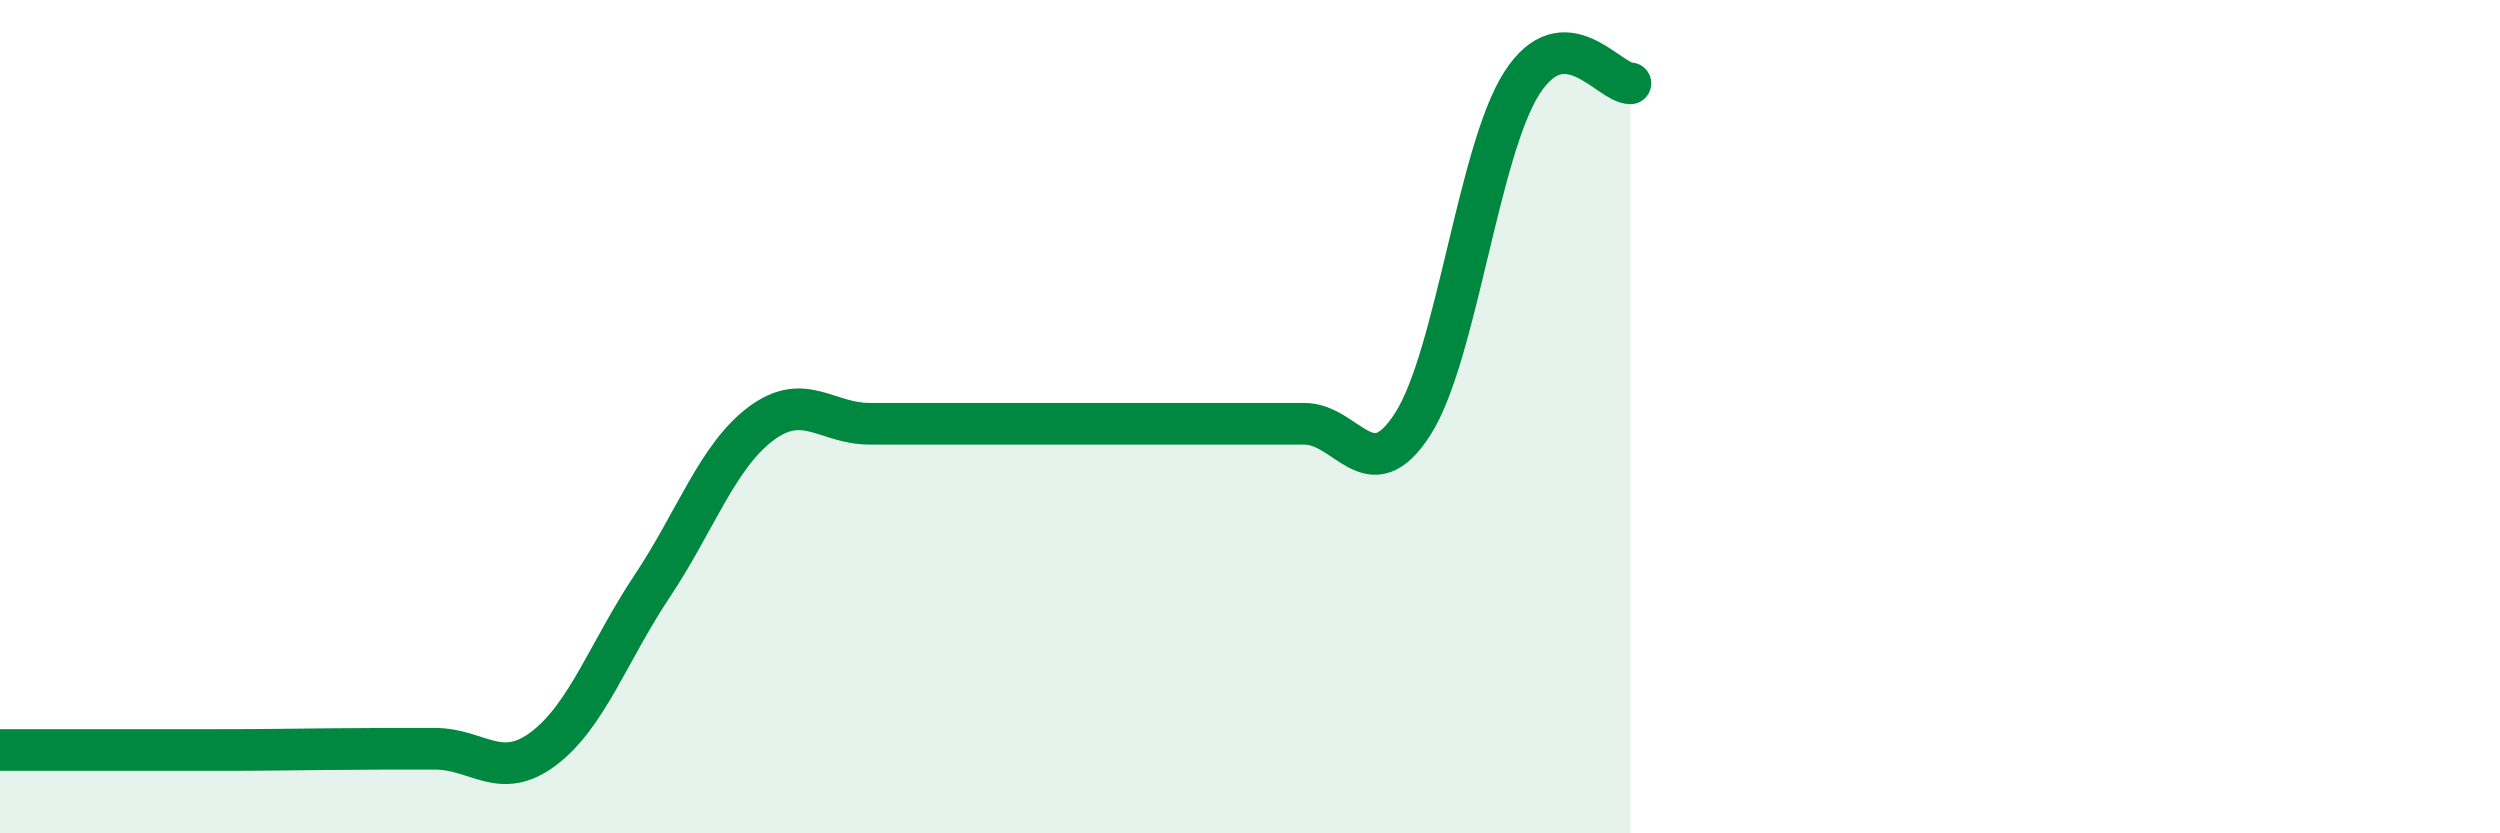
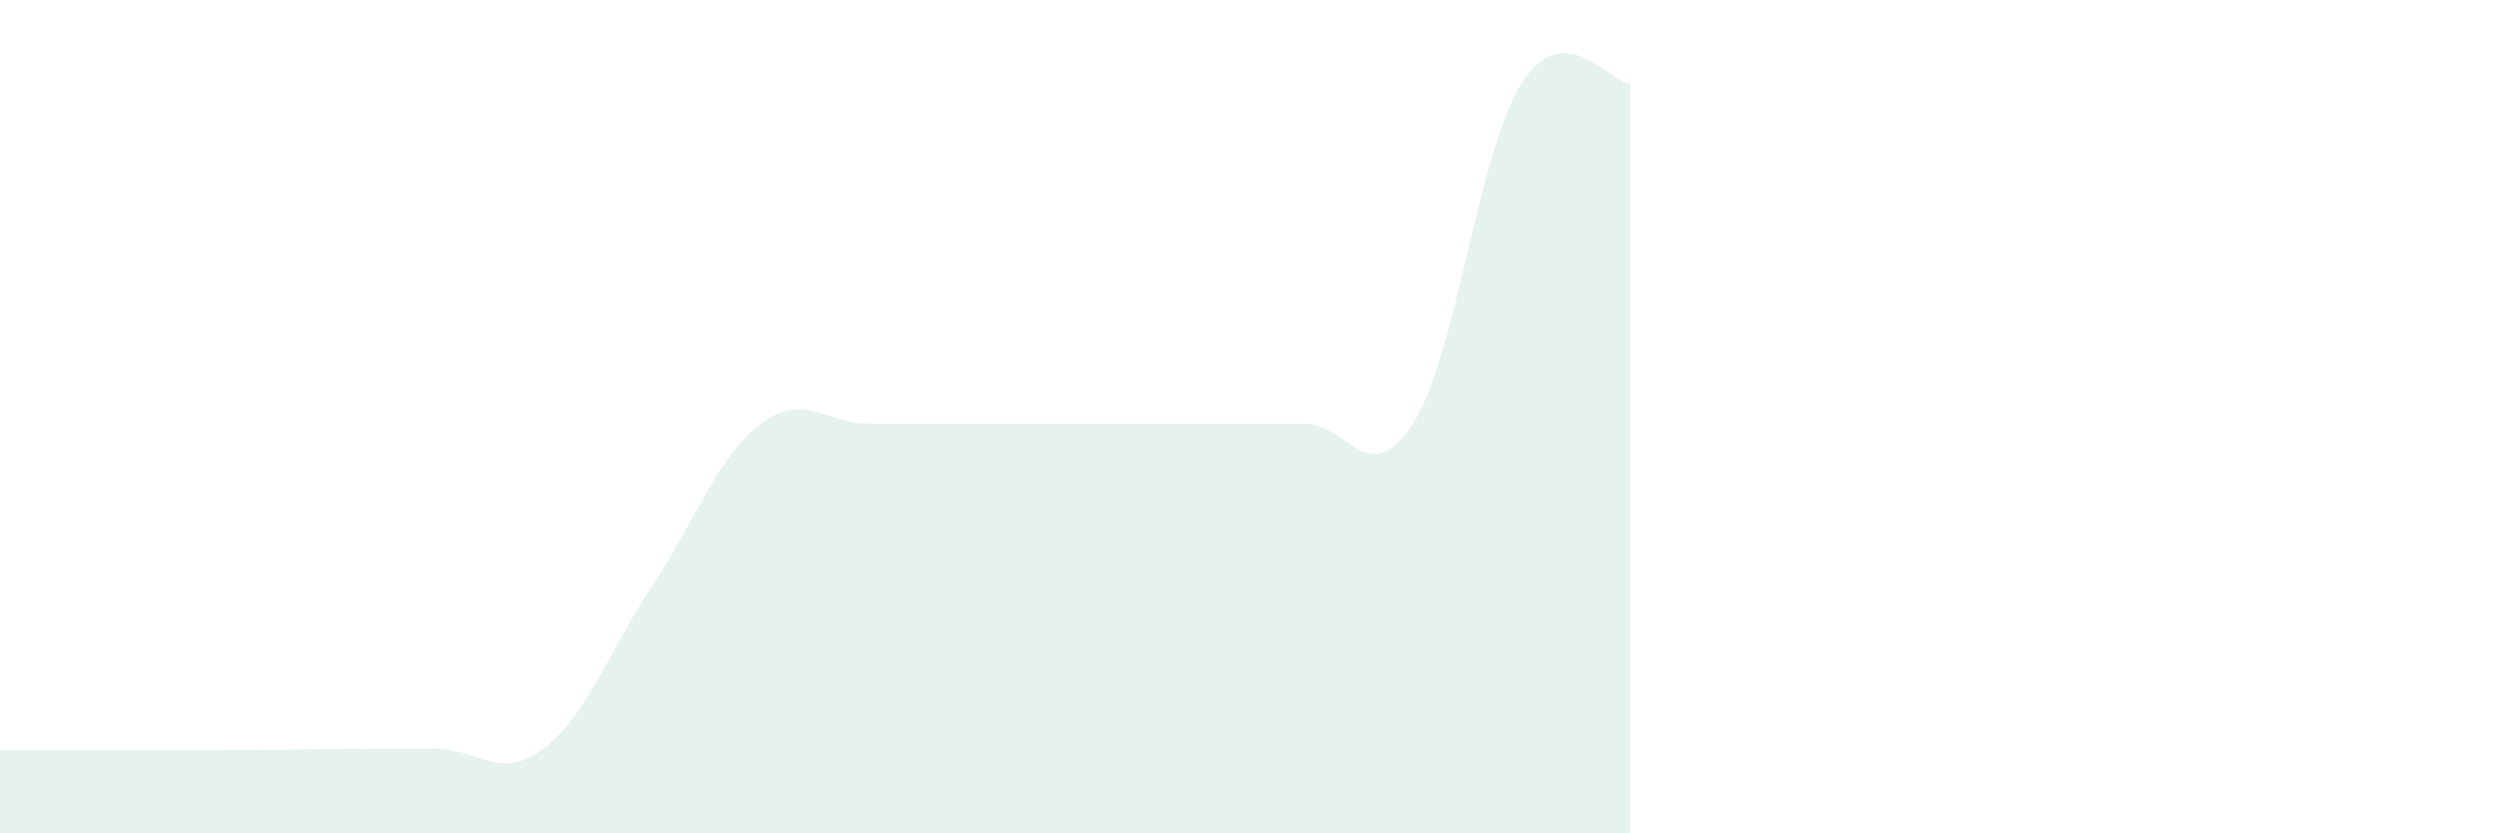
<svg xmlns="http://www.w3.org/2000/svg" width="60" height="20" viewBox="0 0 60 20">
  <path d="M 0,18 C 0.52,18 1.57,18 2.61,18 C 3.65,18 4.18,18 5.22,18 C 6.26,18 6.79,17.99 7.83,17.98 C 8.87,17.97 9.39,17.97 10.43,17.97 C 11.47,17.97 12,18.75 13.04,17.97 C 14.08,17.19 14.61,15.63 15.65,14.07 C 16.69,12.51 17.22,10.95 18.26,10.17 C 19.3,9.39 19.83,10.17 20.87,10.17 C 21.91,10.17 22.44,10.17 23.48,10.17 C 24.52,10.17 25.05,10.17 26.09,10.17 C 27.13,10.17 27.66,10.17 28.7,10.17 C 29.74,10.17 30.26,10.17 31.3,10.17 C 32.34,10.17 32.87,11.8 33.91,10.17 C 34.95,8.54 35.48,3.63 36.52,2 C 37.56,0.37 38.61,2 39.13,2L39.13 20L0 20Z" fill="#008740" opacity="0.1" stroke-linecap="round" stroke-linejoin="round" />
-   <path d="M 0,18 C 0.52,18 1.57,18 2.61,18 C 3.65,18 4.18,18 5.22,18 C 6.26,18 6.79,17.99 7.83,17.98 C 8.87,17.97 9.39,17.97 10.43,17.97 C 11.47,17.97 12,18.75 13.04,17.97 C 14.08,17.19 14.61,15.63 15.65,14.07 C 16.69,12.51 17.22,10.95 18.26,10.17 C 19.3,9.39 19.83,10.17 20.87,10.17 C 21.91,10.17 22.44,10.17 23.48,10.17 C 24.52,10.17 25.05,10.17 26.09,10.17 C 27.13,10.17 27.66,10.17 28.7,10.17 C 29.74,10.17 30.26,10.17 31.3,10.17 C 32.34,10.17 32.87,11.8 33.91,10.17 C 34.95,8.54 35.48,3.63 36.52,2 C 37.56,0.37 38.61,2 39.13,2" stroke="#008740" stroke-width="1" fill="none" stroke-linecap="round" stroke-linejoin="round" />
</svg>